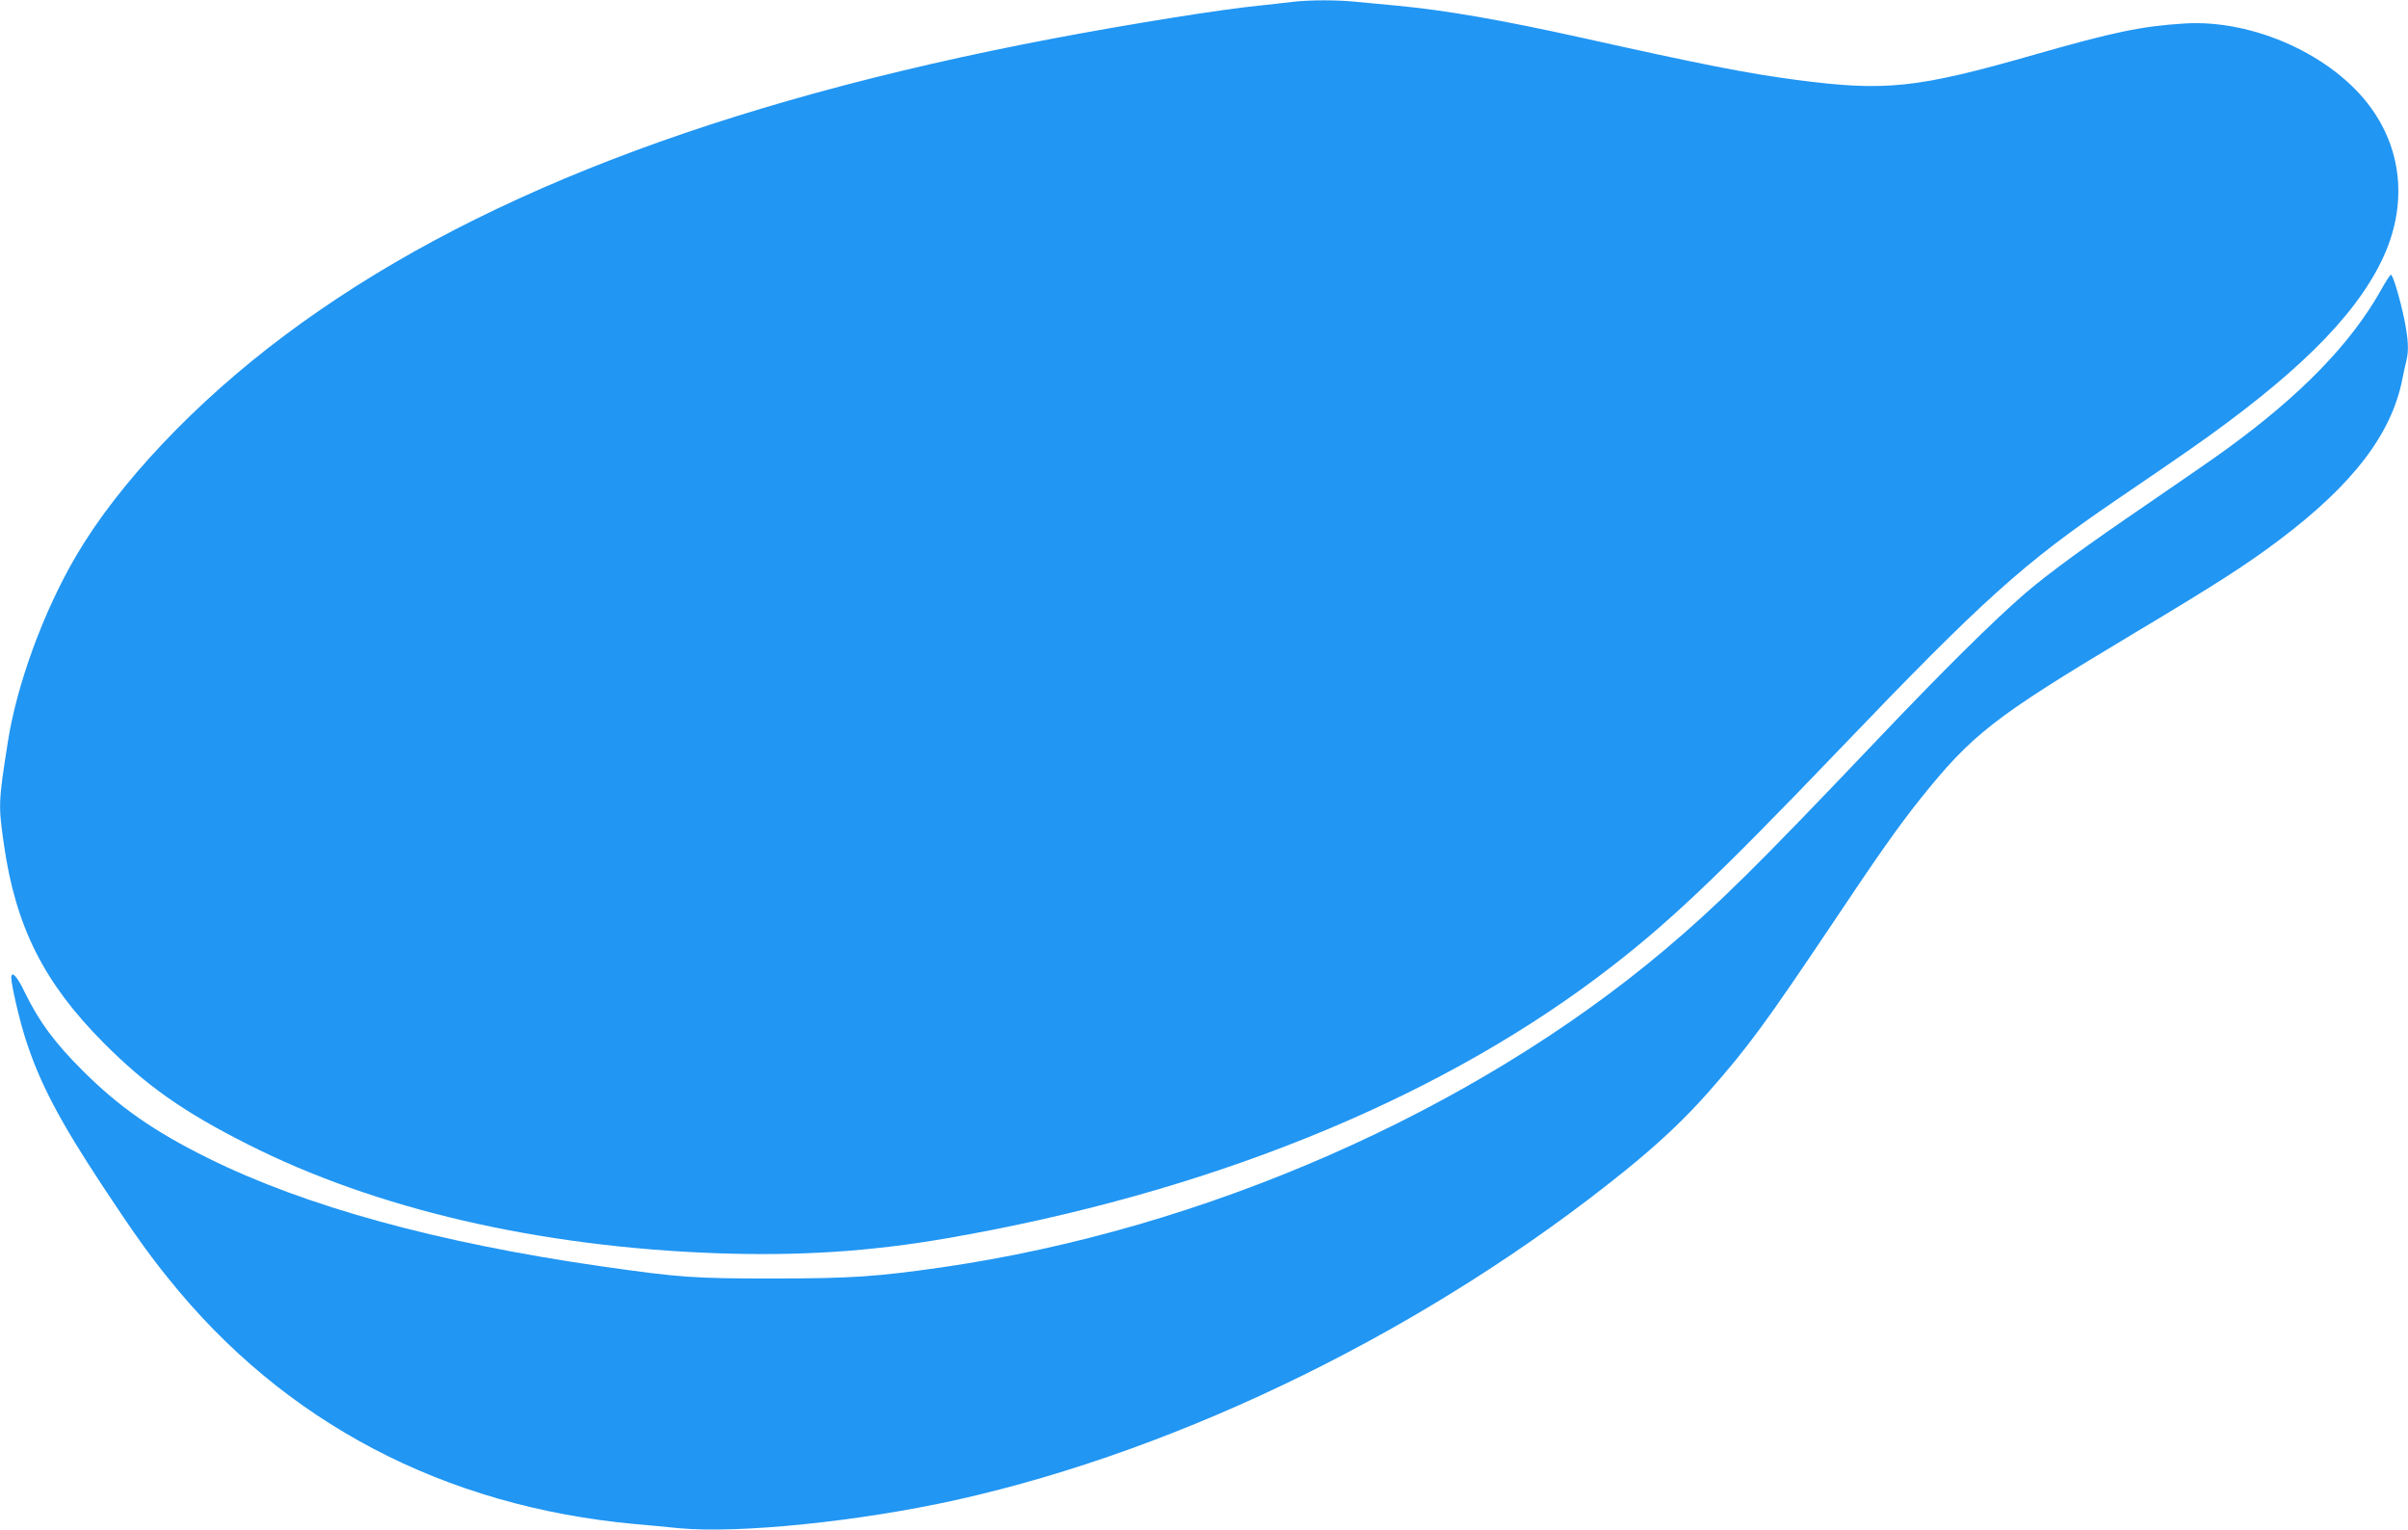
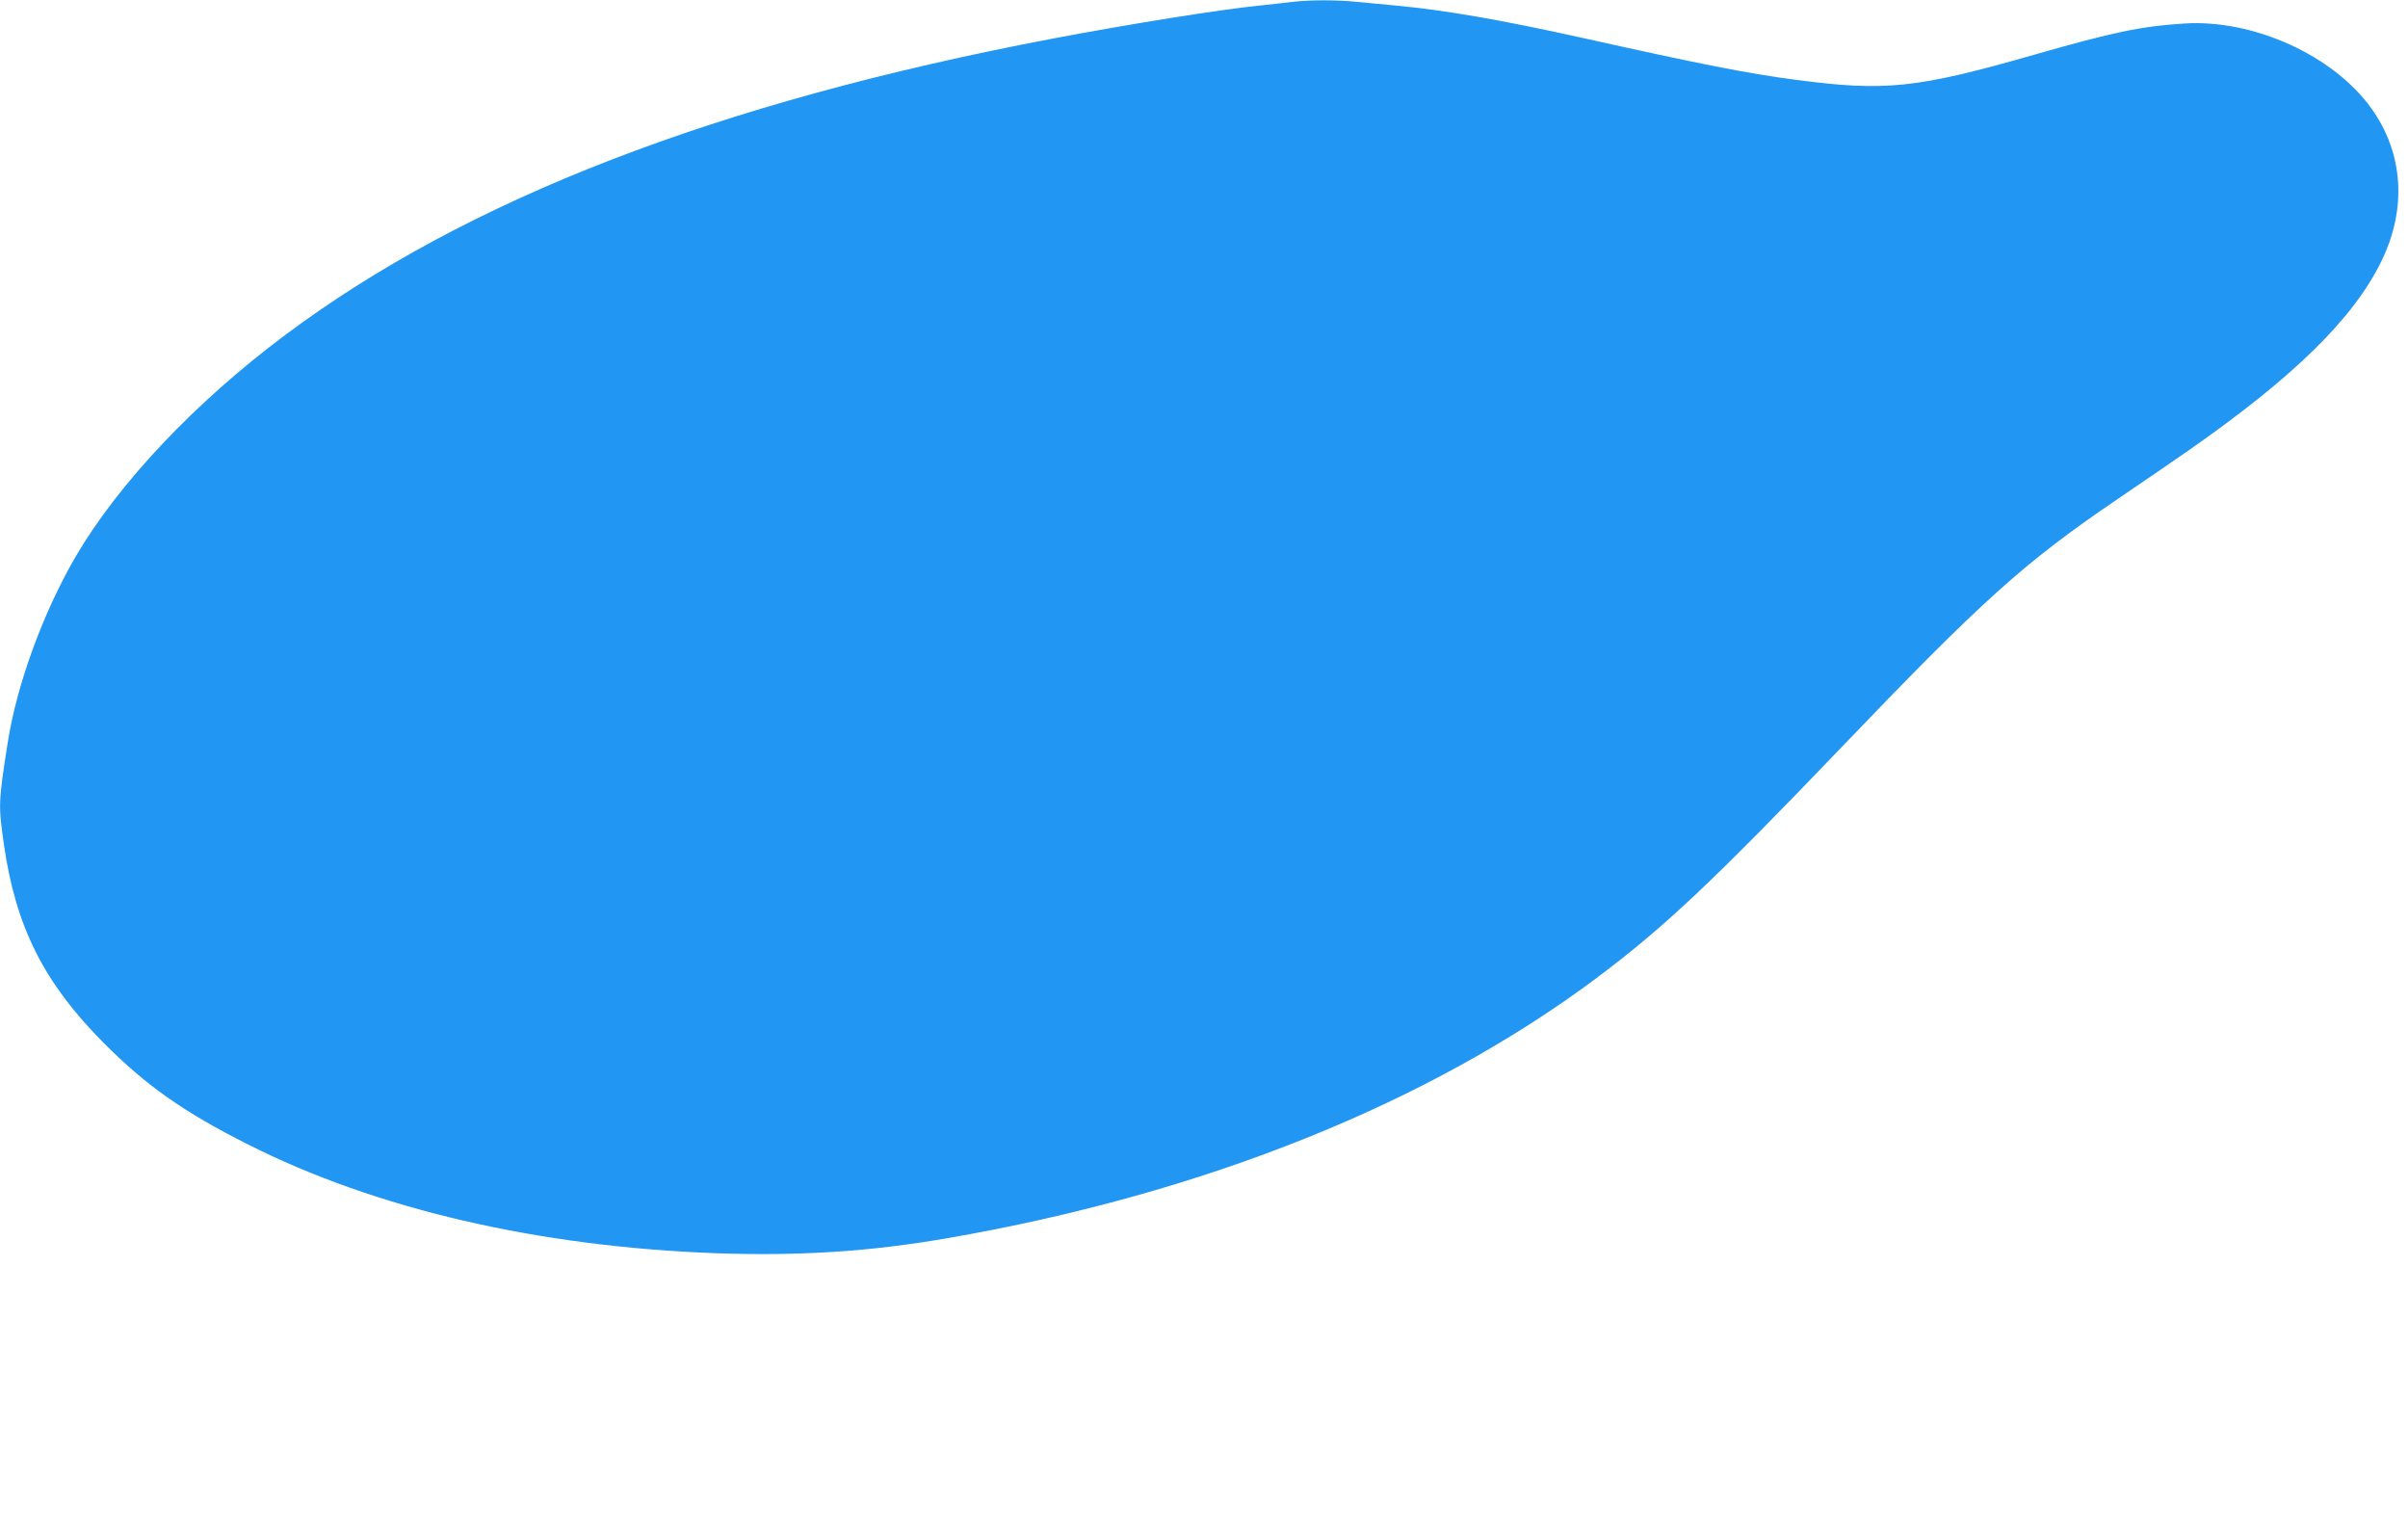
<svg xmlns="http://www.w3.org/2000/svg" version="1.0" width="1280pt" height="813pt" viewBox="0 0 1280 813" preserveAspectRatio="xMidYMid meet">
  <g transform="translate(0,813) scale(0.1,-0.1)" fill="#2196f3" stroke="none">
    <path d="M6870 8120 c-36 -5 -116 -13 -178 -20 -203 -20 -684 -97 -1101 -176 -1778 -338 -3111 -853 -4076 -1575 -476 -355 -883 -786 -1110 -1172 -174 -297 -316 -684 -364 -994 -50 -319 -50 -332 -20 -542 63 -437 212 -733 529 -1052 227 -228 424 -367 765 -539 681 -345 1550 -546 2498 -580 437 -15 812 9 1222 80 1364 236 2566 718 3460 1389 353 265 614 511 1285 1211 759 792 975 987 1475 1327 143 97 312 213 375 257 563 392 882 705 1030 1011 135 278 115 572 -54 808 -201 282 -628 476 -996 452 -226 -14 -378 -46 -794 -165 -628 -180 -795 -197 -1271 -134 -253 33 -507 83 -1135 223 -429 95 -729 147 -985 171 -66 6 -161 15 -212 20 -105 11 -248 11 -343 0z" />
-     <path d="M12656 6588 c-160 -285 -427 -559 -821 -845 -60 -44 -247 -173 -415 -288 -329 -224 -529 -370 -655 -478 -168 -145 -442 -416 -804 -797 -627 -659 -832 -861 -1114 -1099 -1019 -858 -2448 -1485 -3842 -1686 -350 -50 -484 -59 -900 -59 -420 0 -489 5 -904 64 -876 126 -1578 319 -2096 576 -285 141 -473 272 -665 464 -150 149 -232 261 -307 414 -41 87 -73 121 -73 80 0 -38 44 -227 76 -326 76 -236 182 -436 413 -786 157 -238 244 -360 347 -487 613 -764 1462 -1210 2479 -1304 61 -5 166 -15 235 -22 315 -30 962 36 1477 151 1209 270 2521 916 3555 1752 180 146 316 274 445 421 205 233 297 358 652 887 245 367 354 521 465 660 278 348 392 437 1117 871 468 280 614 374 794 509 393 296 597 563 655 855 6 33 16 76 21 96 14 55 11 114 -11 224 -23 110 -60 235 -71 235 -4 0 -28 -37 -53 -82z" />
  </g>
</svg>